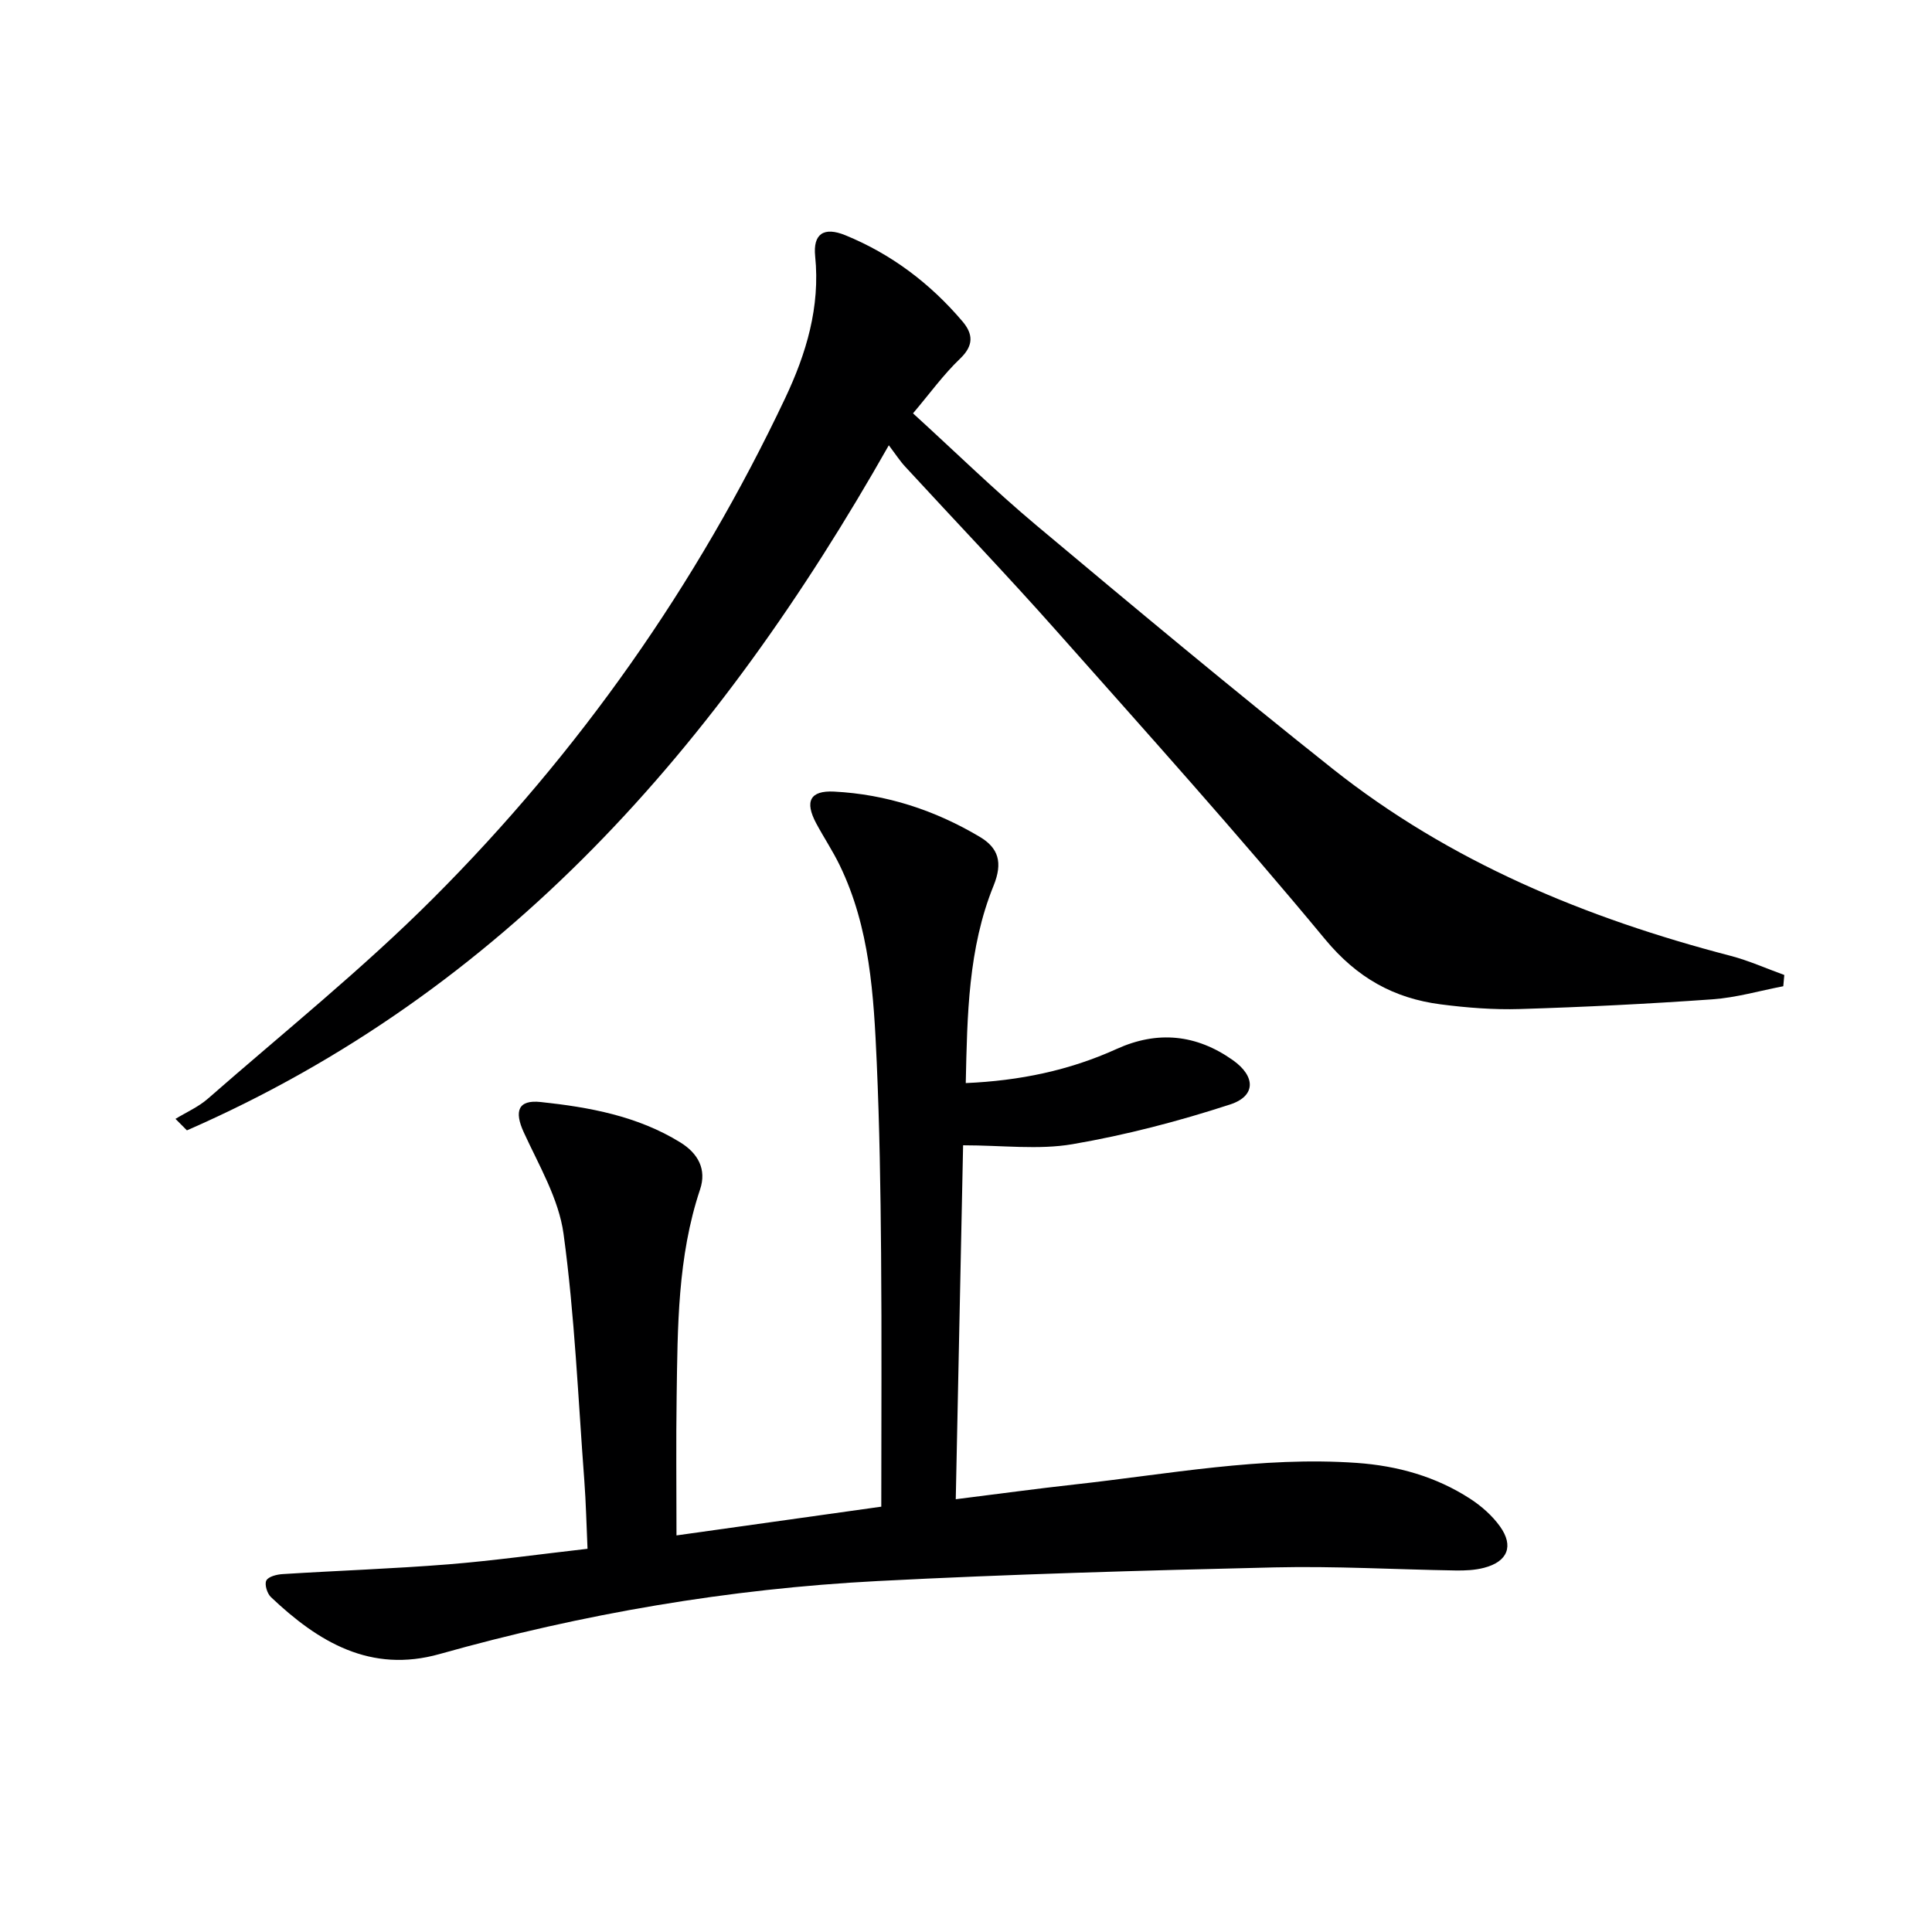
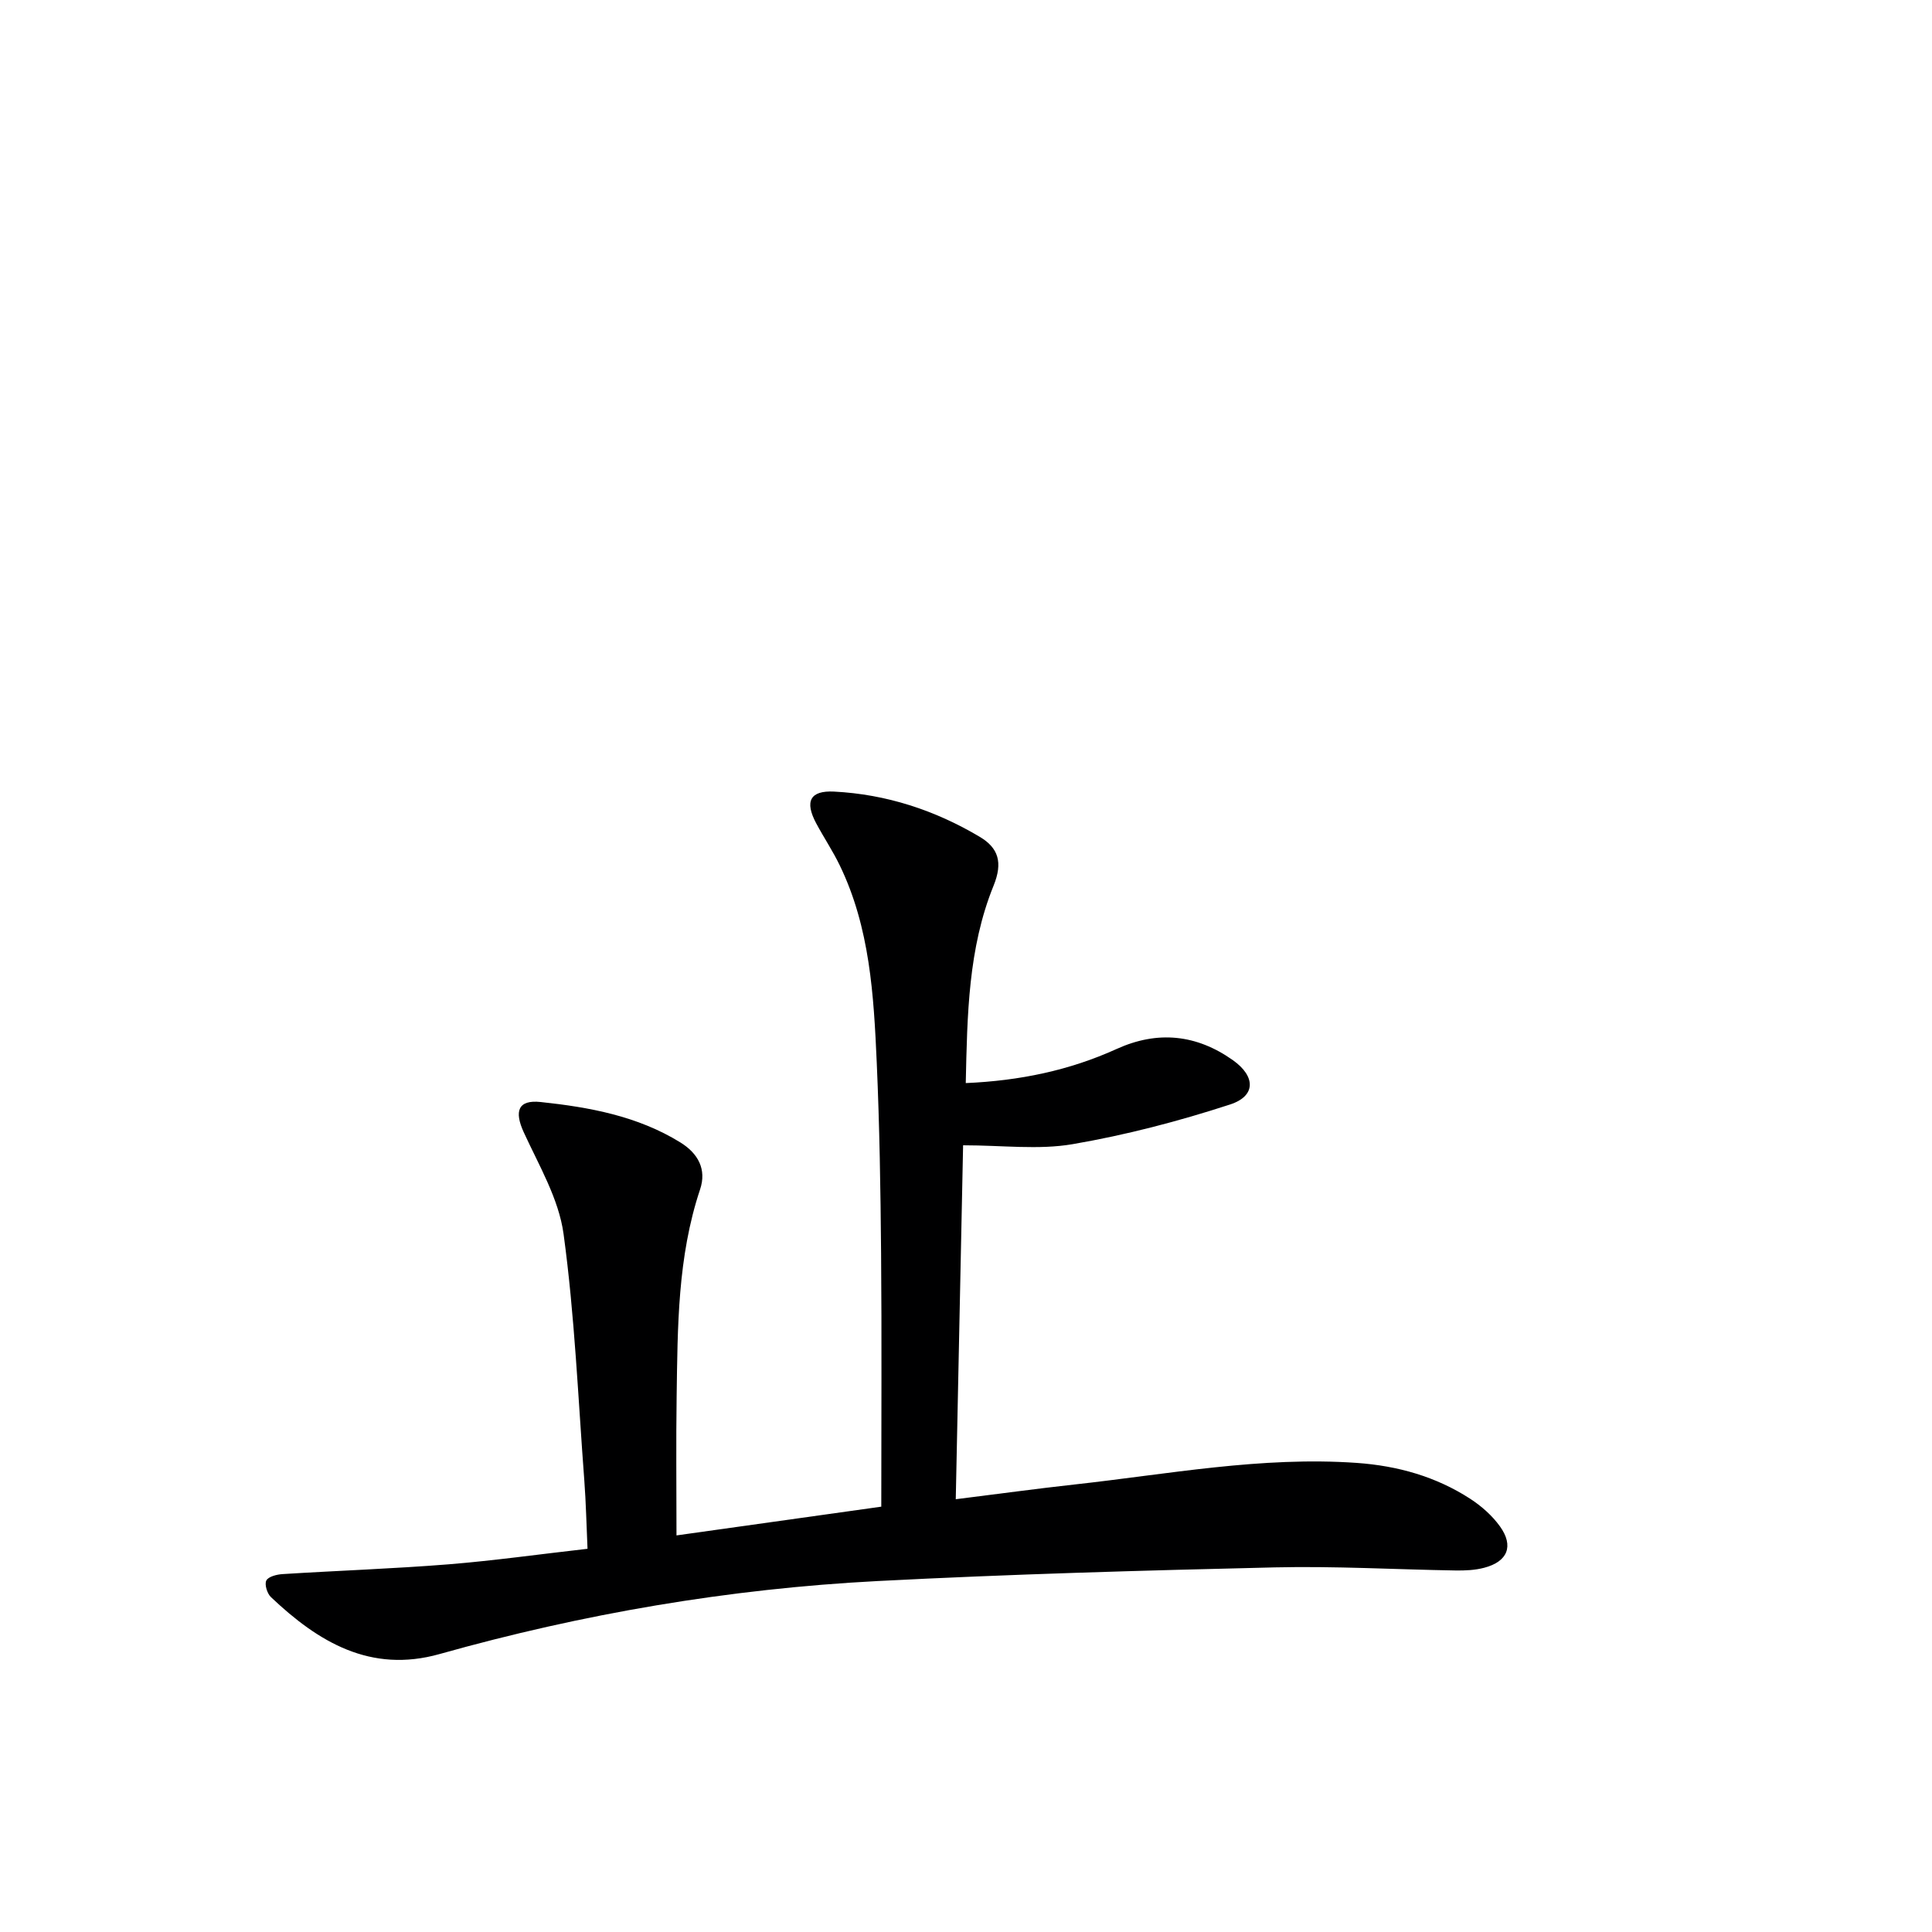
<svg xmlns="http://www.w3.org/2000/svg" enable-background="new 0 0 400 400" viewBox="0 0 400 400">
  <path d="m121.64 320.66c-.22-4.91-.32-9.51-.66-14.09-1.29-17.05-1.99-34.18-4.3-51.09-.99-7.28-5.11-14.21-8.26-21.09-1.97-4.32-1.18-6.73 3.51-6.23 10.08 1.07 20.06 2.89 28.92 8.36 3.69 2.28 5.49 5.58 4.09 9.75-4.67 13.98-4.64 28.46-4.85 42.92-.14 9.3-.03 18.61-.03 28.7 14.47-2.03 28.46-3.99 42.4-5.95 0-17.94.11-35.24-.04-52.53-.11-13.14-.32-26.3-.9-39.43-.62-13.93-1.41-27.92-7.66-40.82-1.44-2.98-3.3-5.76-4.87-8.69-2.43-4.55-1.29-6.83 3.69-6.58 10.81.55 20.9 3.85 30.17 9.37 3.85 2.29 4.82 5.28 2.86 10.11-5.27 12.97-5.45 26.81-5.76 40.87 11.18-.48 21.47-2.63 31.23-7.06 8.49-3.86 16.54-3.02 24.08 2.32 4.71 3.34 4.8 7.42-.58 9.17-10.65 3.47-21.59 6.33-32.62 8.22-7.07 1.21-14.51.23-22.66.23-.49 23.63-1 48.11-1.52 73.28 8.75-1.09 16.6-2.17 24.48-3.04 19.47-2.14 38.81-5.87 58.56-4.48 8.44.6 16.36 2.82 23.46 7.42 2.33 1.51 4.56 3.48 6.17 5.72 2.92 4.07 1.59 7.3-3.27 8.57-1.89.5-3.94.59-5.92.56-12.48-.2-24.97-.93-37.43-.64-27.43.64-54.87 1.41-82.26 2.83-30.75 1.6-60.98 6.76-90.65 15.11-14.3 4.03-25.12-2.49-34.92-11.78-.79-.74-1.37-2.64-.96-3.44.42-.82 2.17-1.26 3.37-1.33 11.44-.72 22.9-1.11 34.32-2.02 9.4-.76 18.76-2.08 28.81-3.22z" fill="#000001" />
-   <path d="m184.02 92.19c-35.22 62.17-79.6 113.11-145.32 141.84-.79-.79-1.58-1.59-2.37-2.38 2.26-1.38 4.76-2.47 6.72-4.19 15.65-13.7 31.94-26.77 46.62-41.46 30.22-30.23 54.58-64.87 72.9-103.58 4.36-9.22 7.27-18.86 6.2-29.38-.47-4.64 1.8-6.15 6.24-4.34 9.54 3.9 17.58 9.98 24.25 17.83 2.24 2.64 2.36 5.01-.5 7.74-3.44 3.29-6.27 7.22-9.73 11.31 8.79 8.01 16.87 15.92 25.51 23.16 20.27 16.99 40.59 33.93 61.3 50.38 24.36 19.35 52.51 30.97 82.4 38.76 3.81.99 7.46 2.64 11.18 3.98-.07.78-.14 1.55-.21 2.33-4.89.94-9.75 2.36-14.68 2.71-13.26.94-26.55 1.6-39.84 2.01-5.46.17-10.99-.27-16.42-.97-9.71-1.26-17.32-5.5-23.92-13.47-18.04-21.78-36.97-42.84-55.75-64-10.16-11.45-20.76-22.52-31.13-33.79-1.11-1.18-2-2.57-3.45-4.49z" fill="#000001" />
</svg>